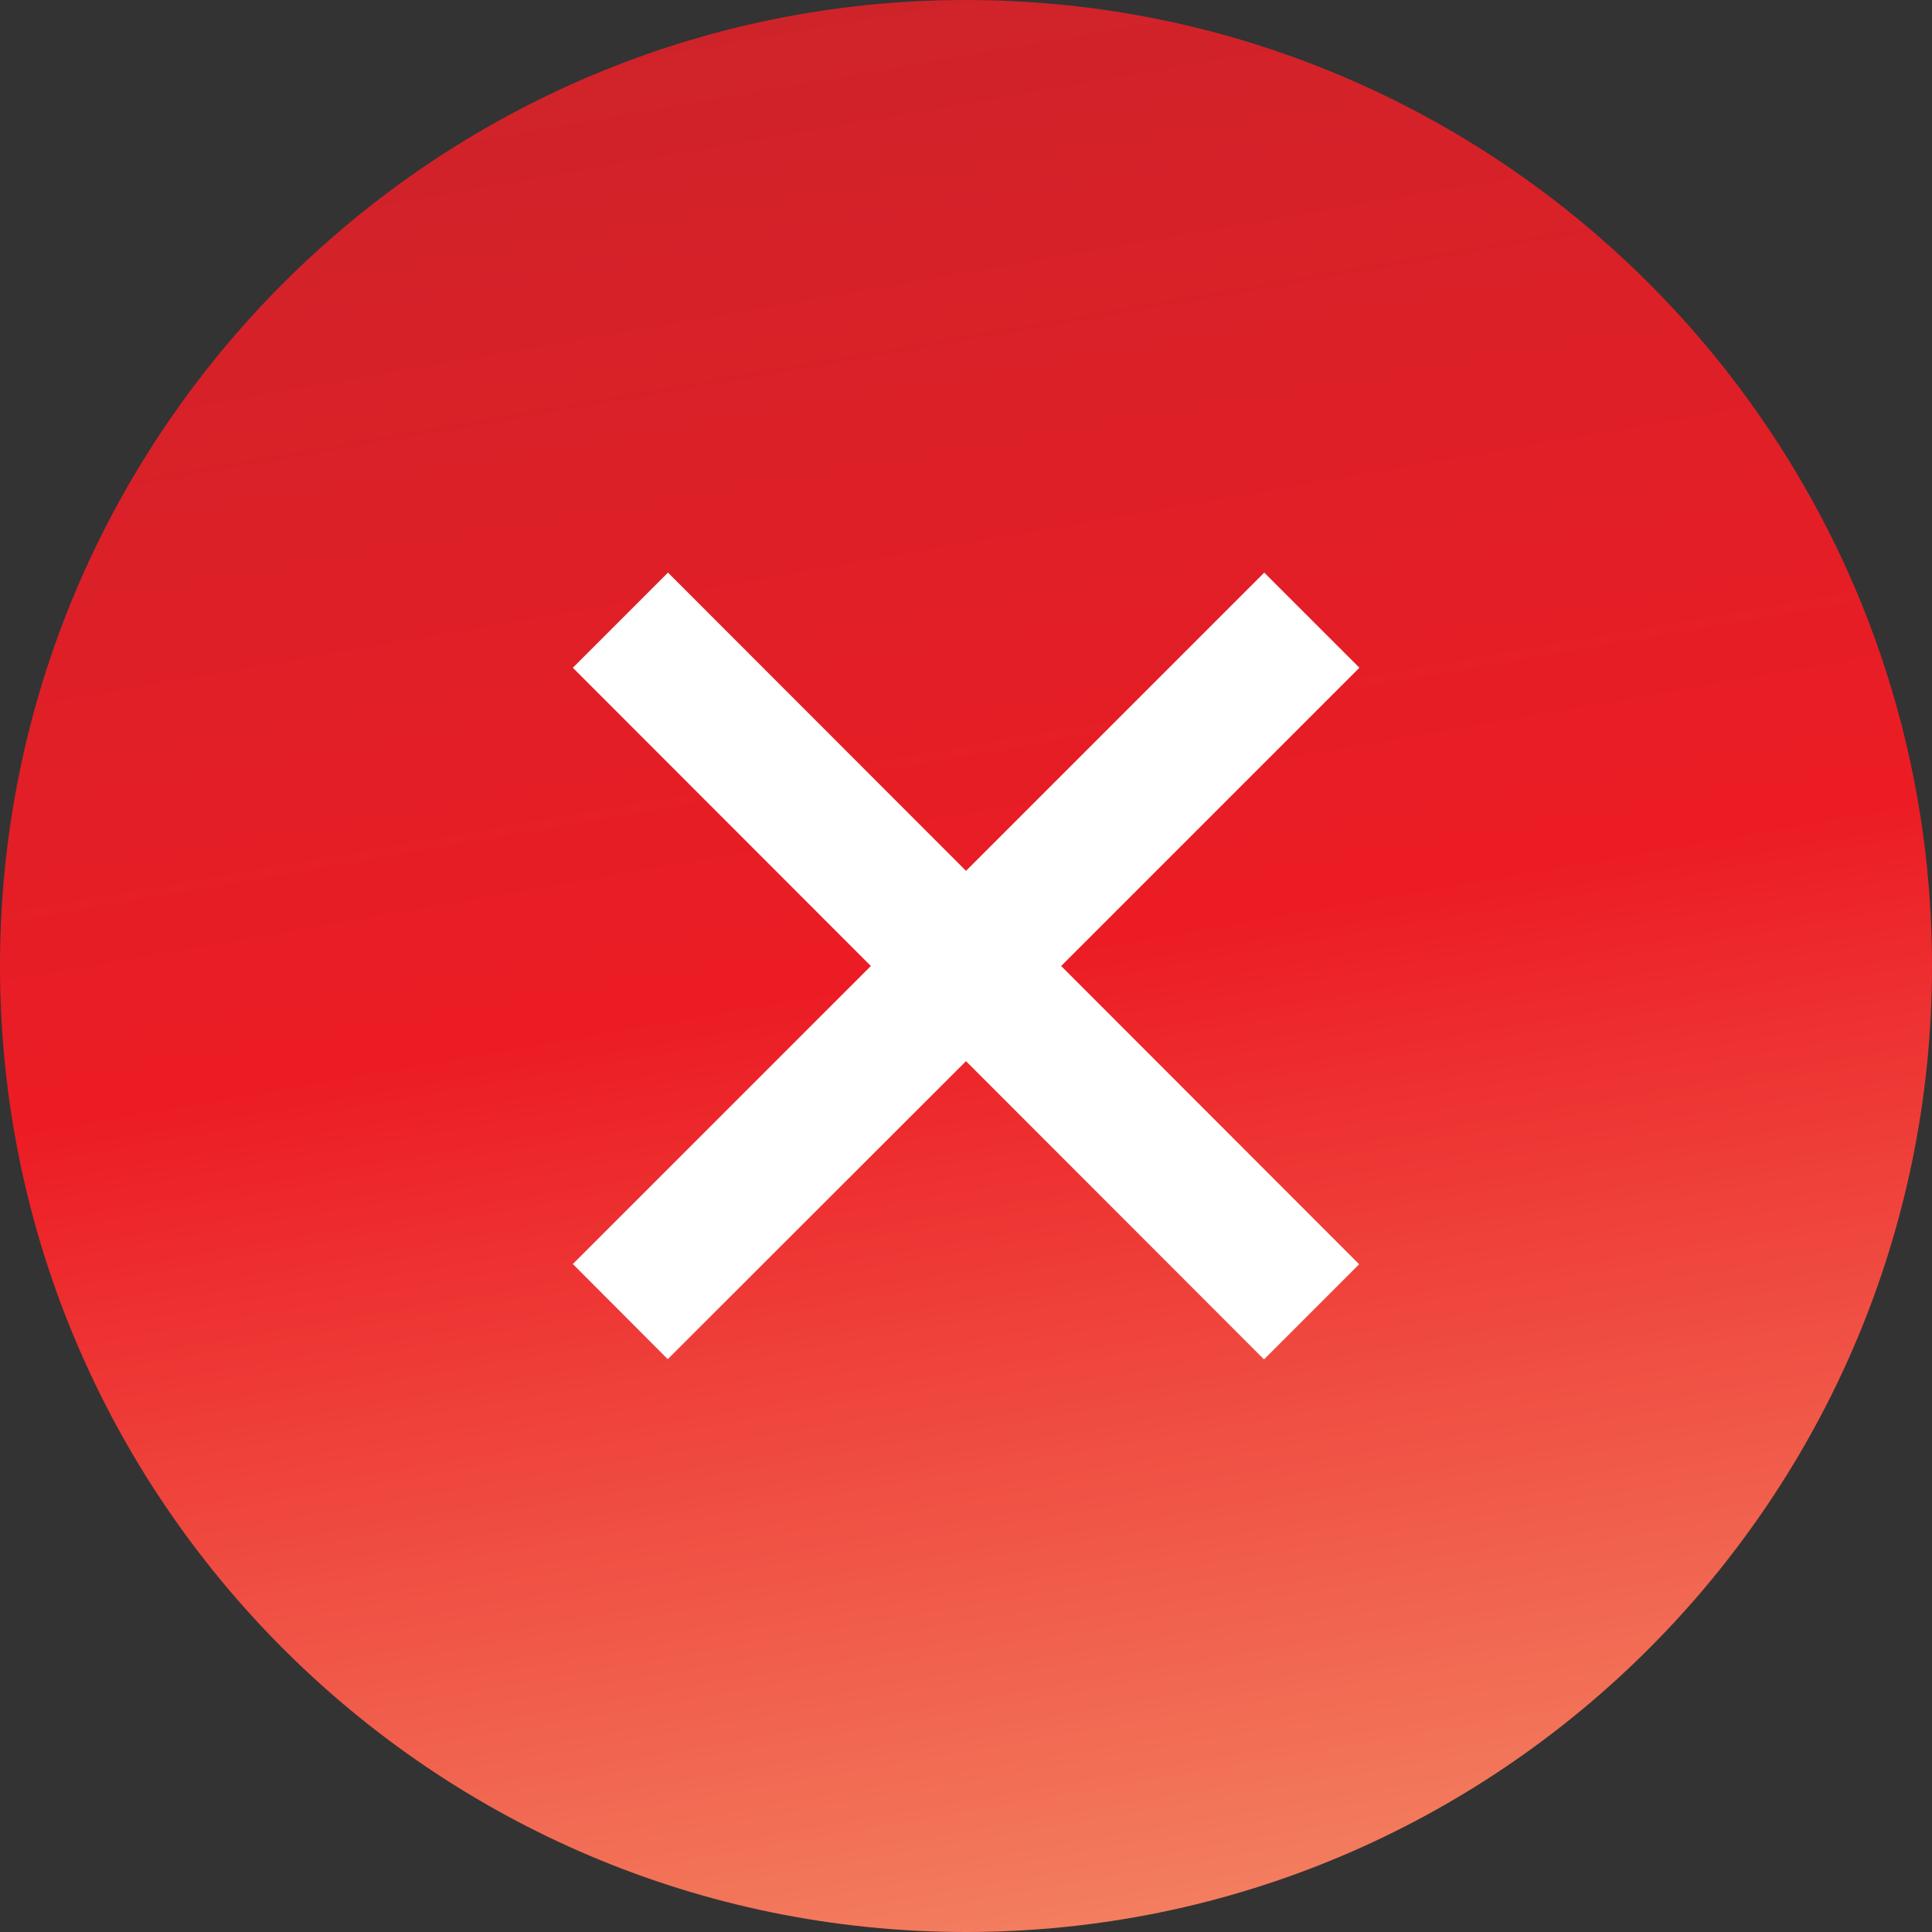
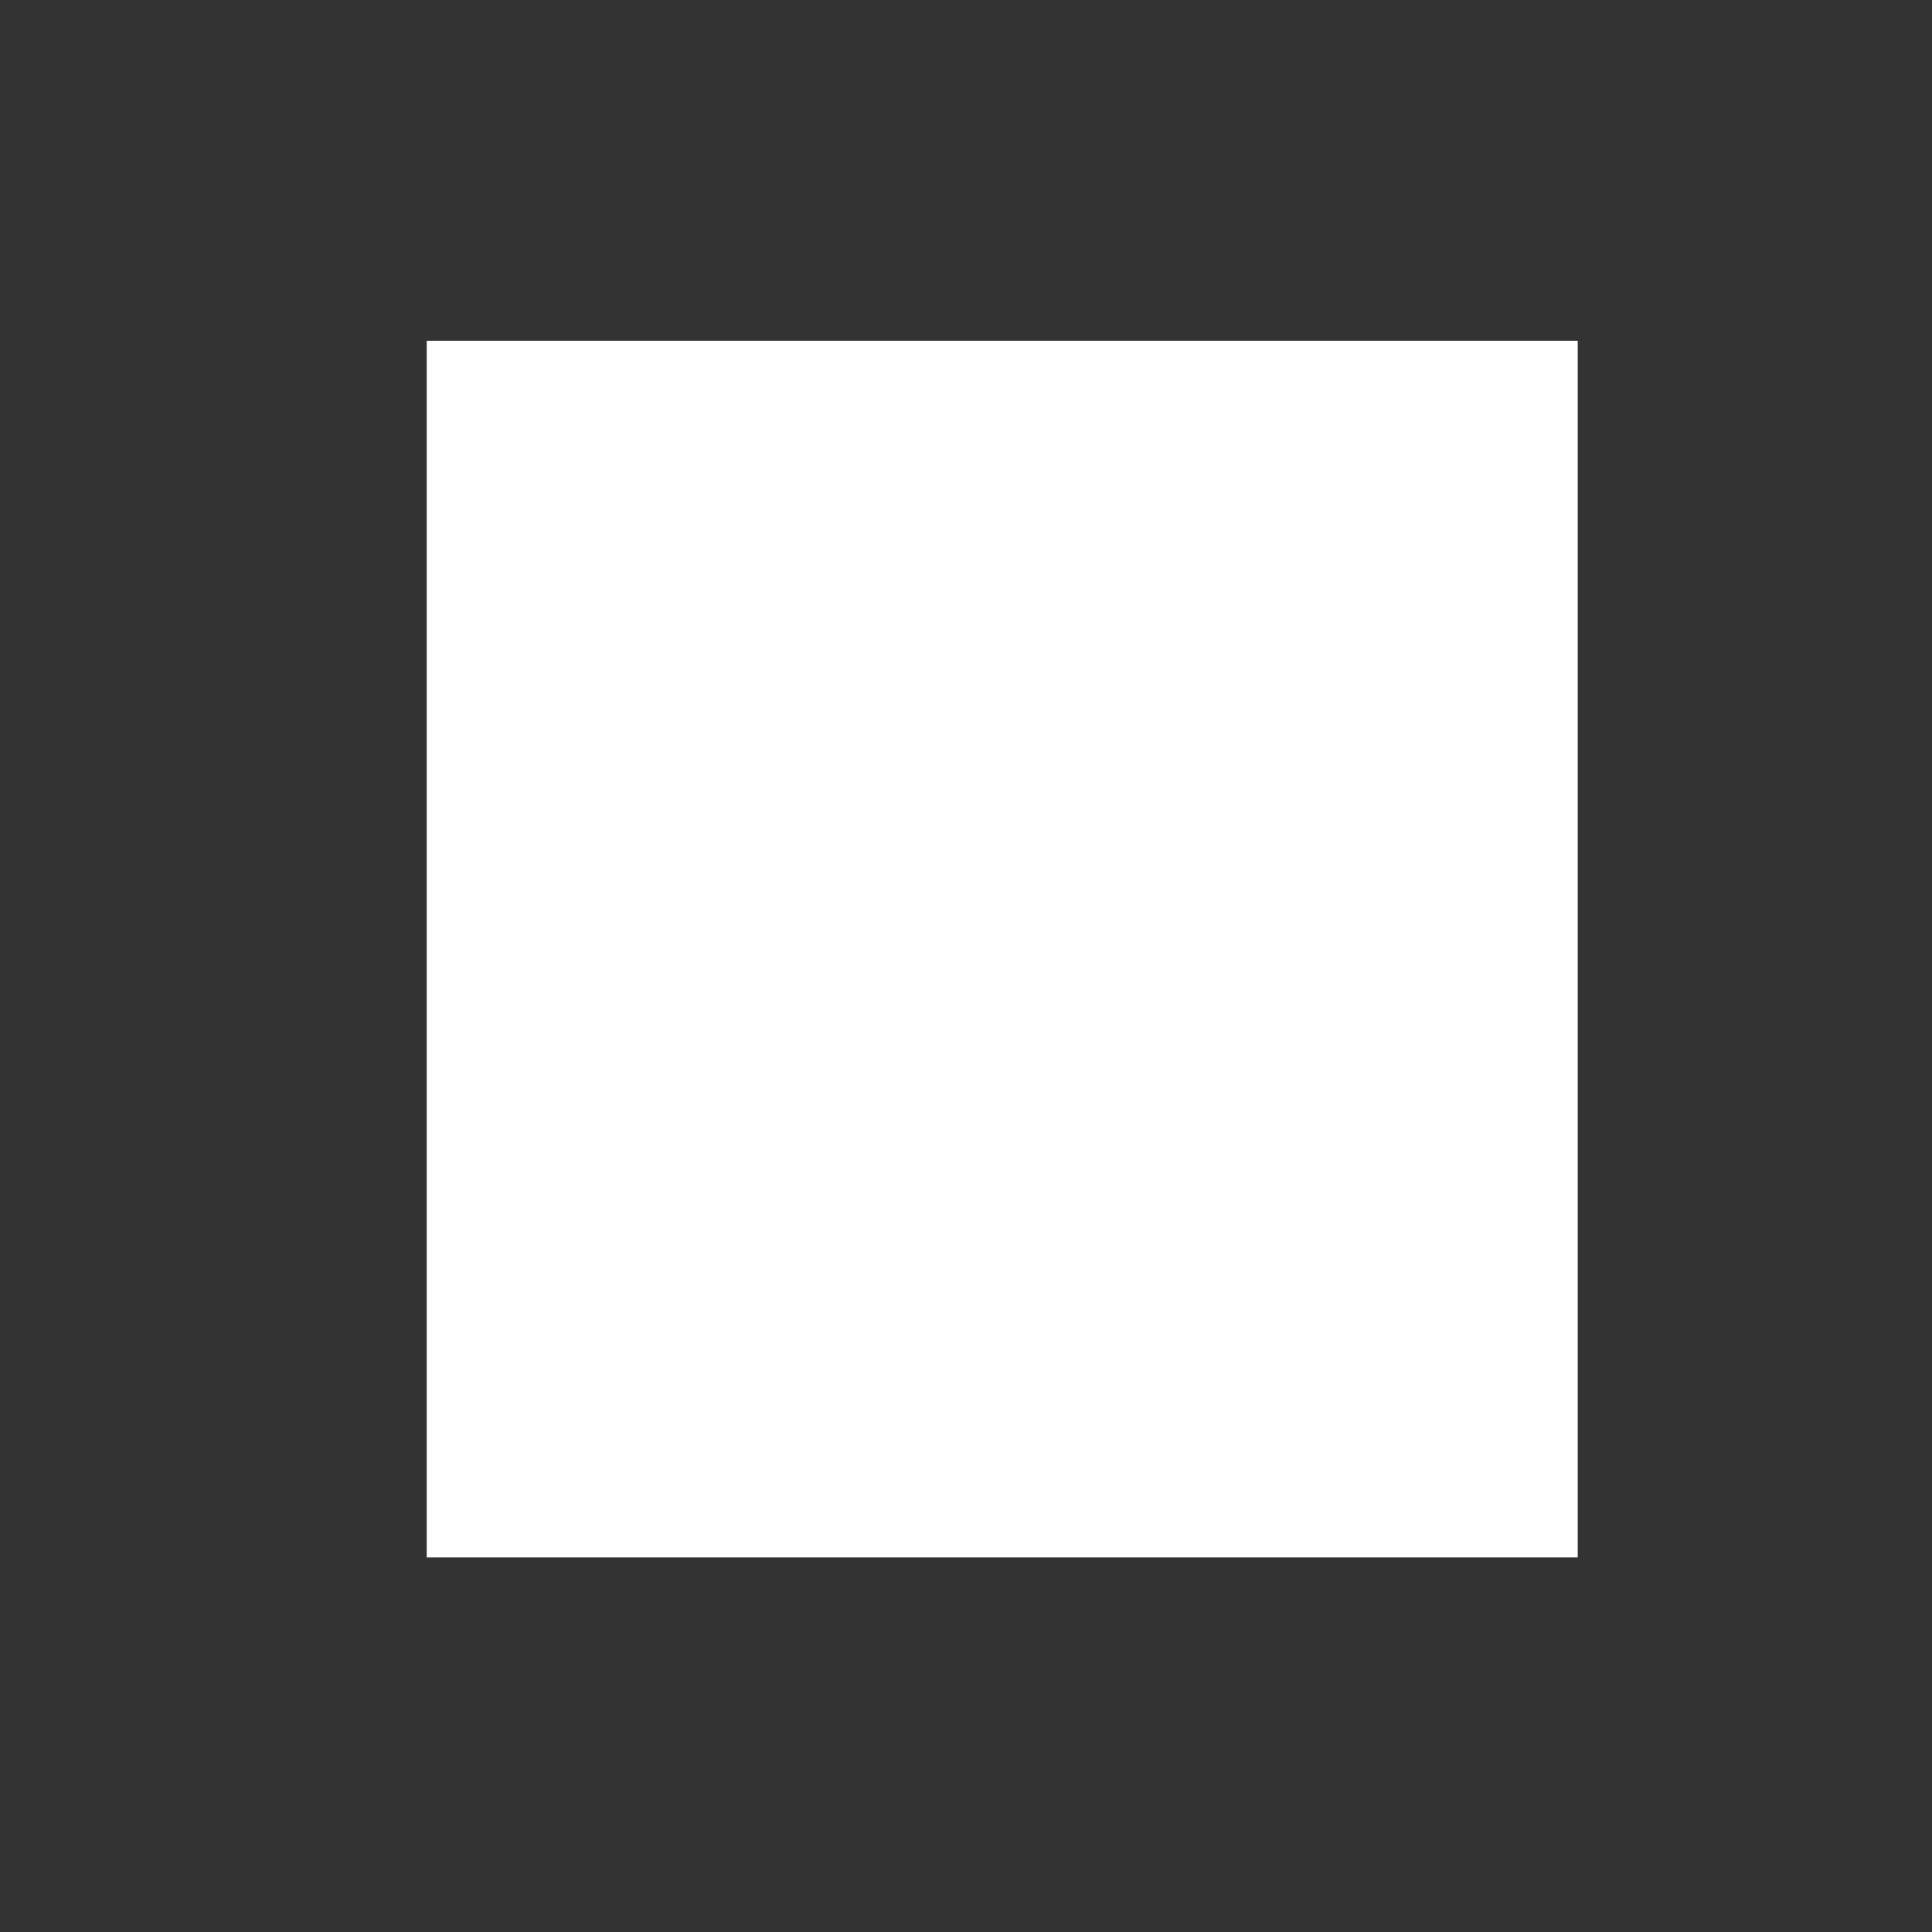
<svg xmlns="http://www.w3.org/2000/svg" version="1.1" id="Layer_1" x="0px" y="0px" viewBox="0 0 80 80" style="enable-background:new 0 0 80 80;" xml:space="preserve">
  <rect x="0" y="0" width="80" height="80" fill="#333333" stroke="none" />
  <style type="text/css">
	.st0{fill:#FFFFFF;}
	.st1{fill:url(#SVGID_1_);}
</style>
  <rect x="17.67" y="14.11" class="st0" width="47.66" height="50.38" />
  <linearGradient id="SVGID_1_" gradientUnits="userSpaceOnUse" x1="46.849" y1="79.413" x2="33.151" y2="0.587">
    <stop offset="0" style="stop-color:#F37E5F" />
    <stop offset="0.5" style="stop-color:#EC1C24" />
    <stop offset="1" style="stop-color:#CF232A" />
  </linearGradient>
-   <path class="st1" d="M40,0C17.94,0,0,17.94,0,40c0,22.06,17.94,40,40,40c22.06,0,40-17.94,40-40C80,17.94,62.06,0,40,0z   M56.28,52.35l-3.94,3.94L40,43.94L27.65,56.28l-3.93-3.94L36.06,40L23.72,27.65l3.94-3.94L40,36.06l12.35-12.35l3.94,3.94L43.94,40  L56.28,52.35z" />
</svg>